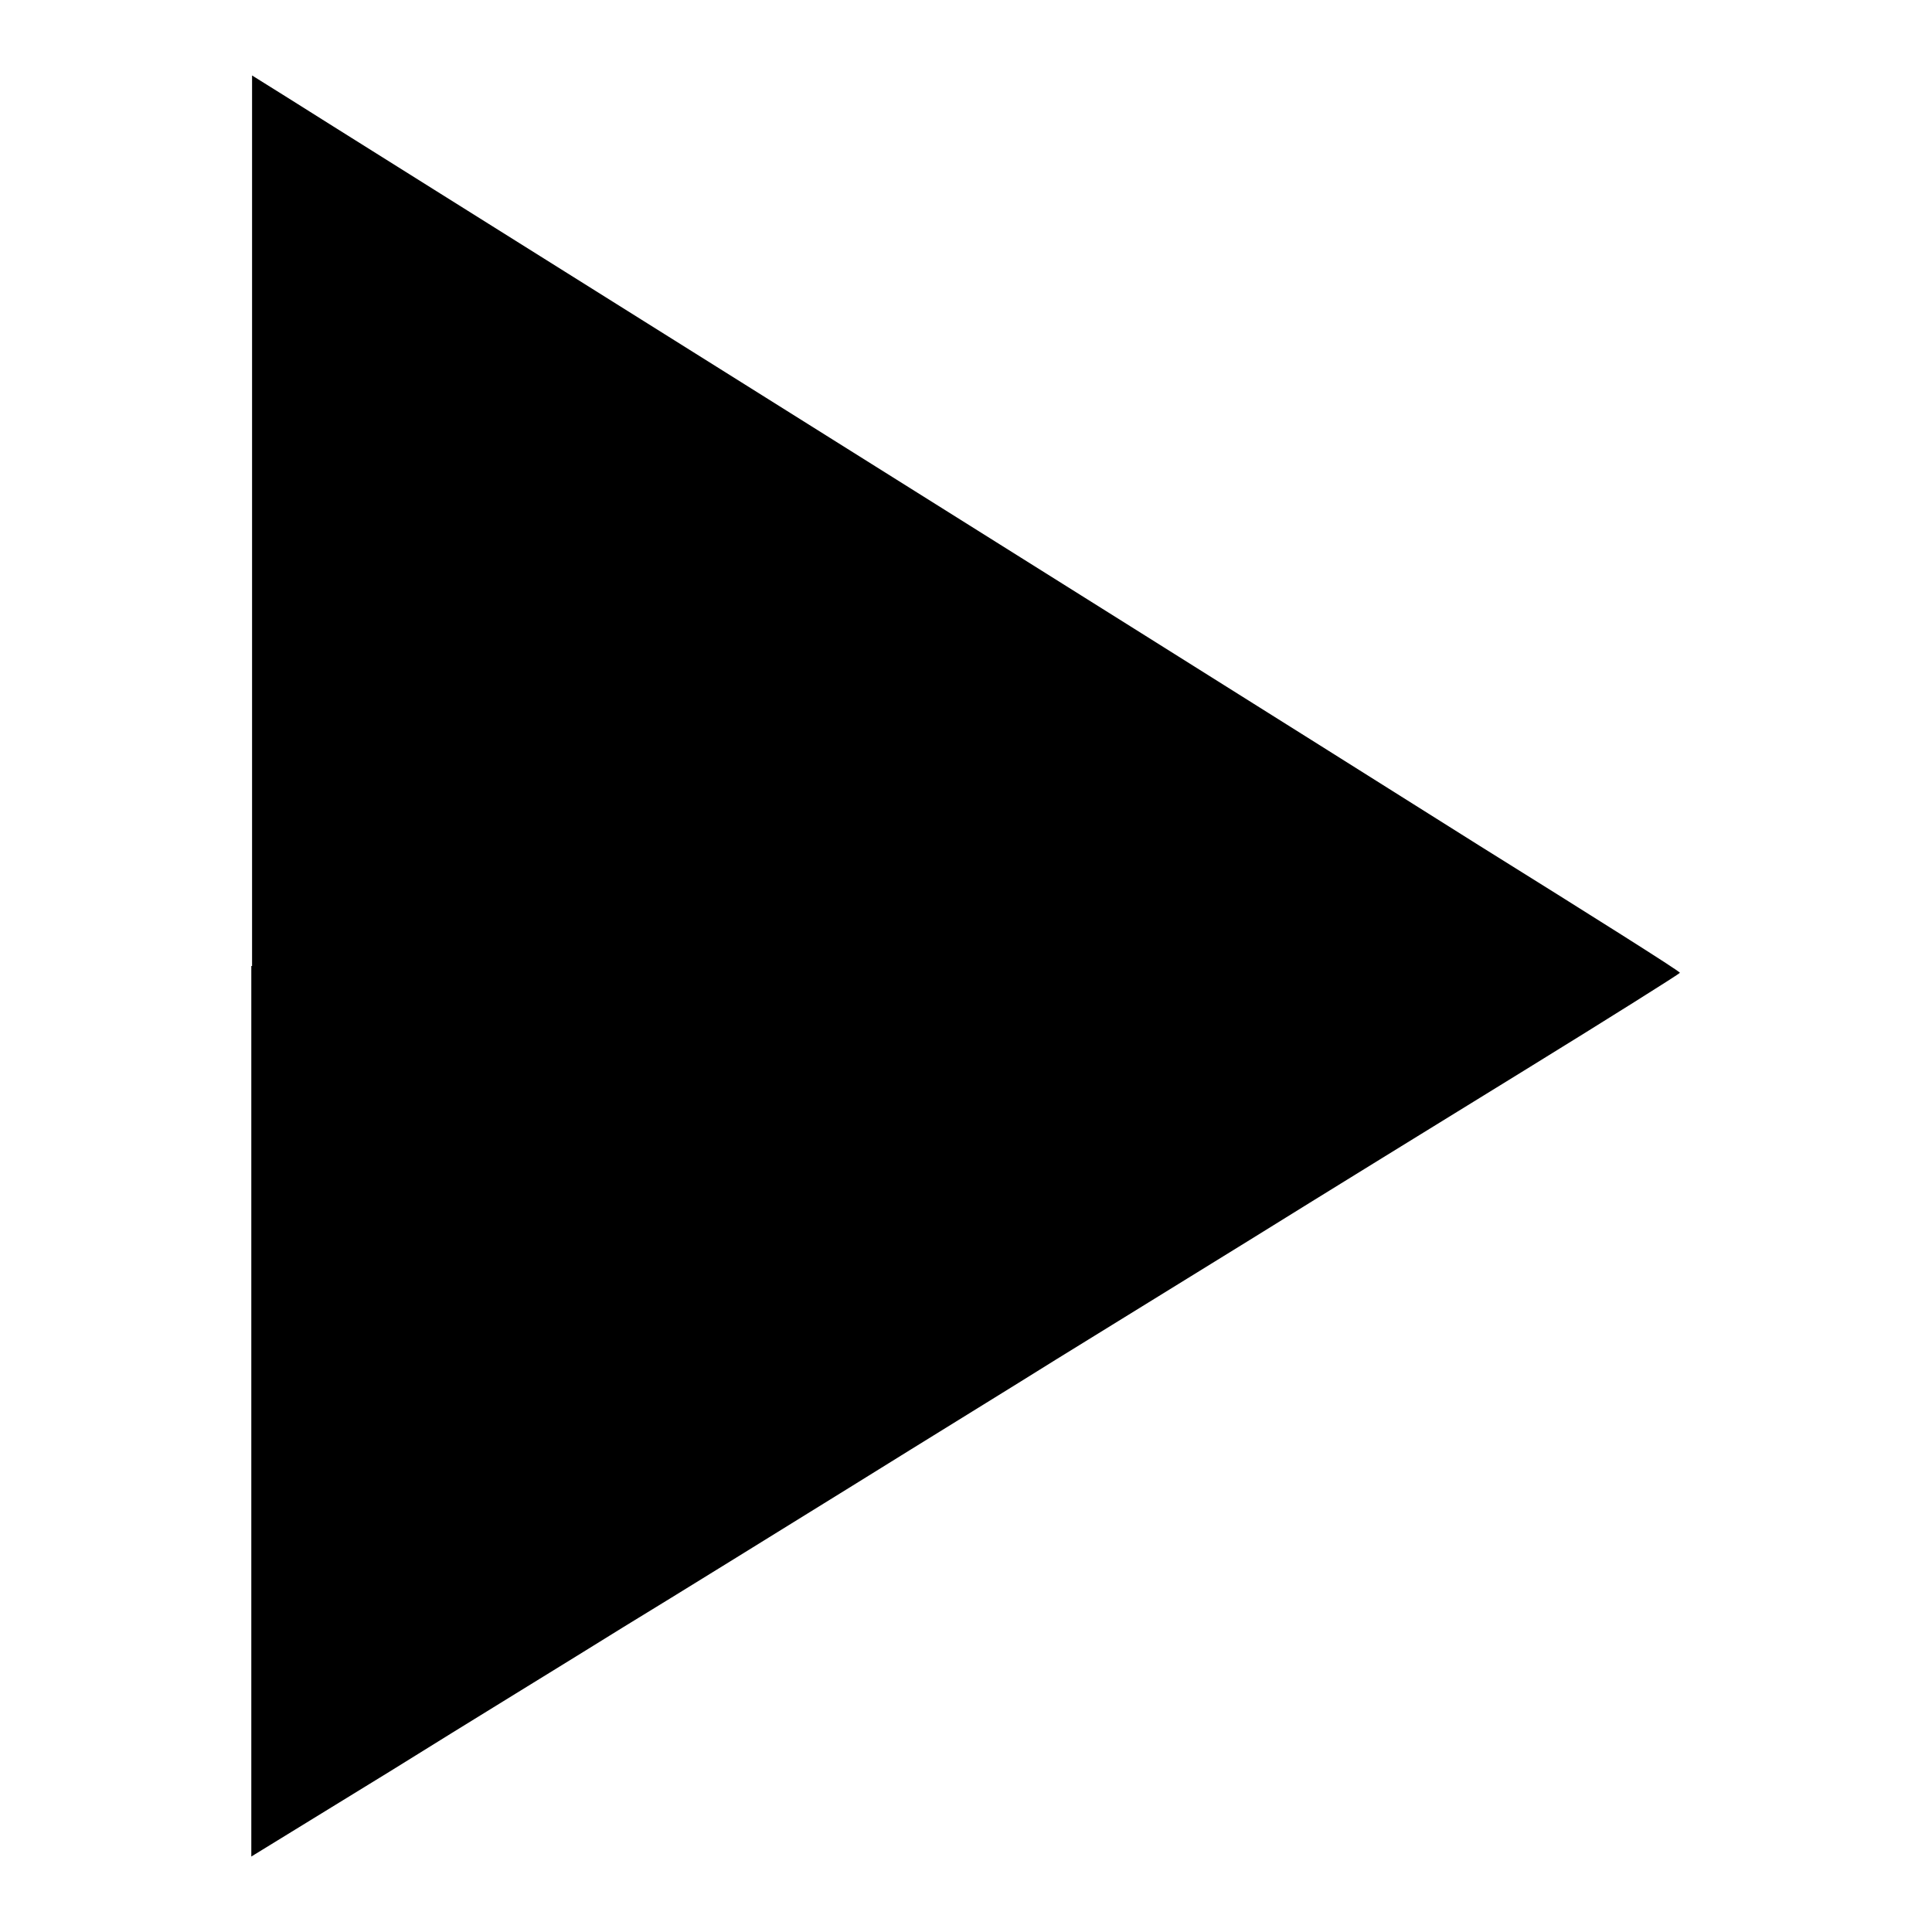
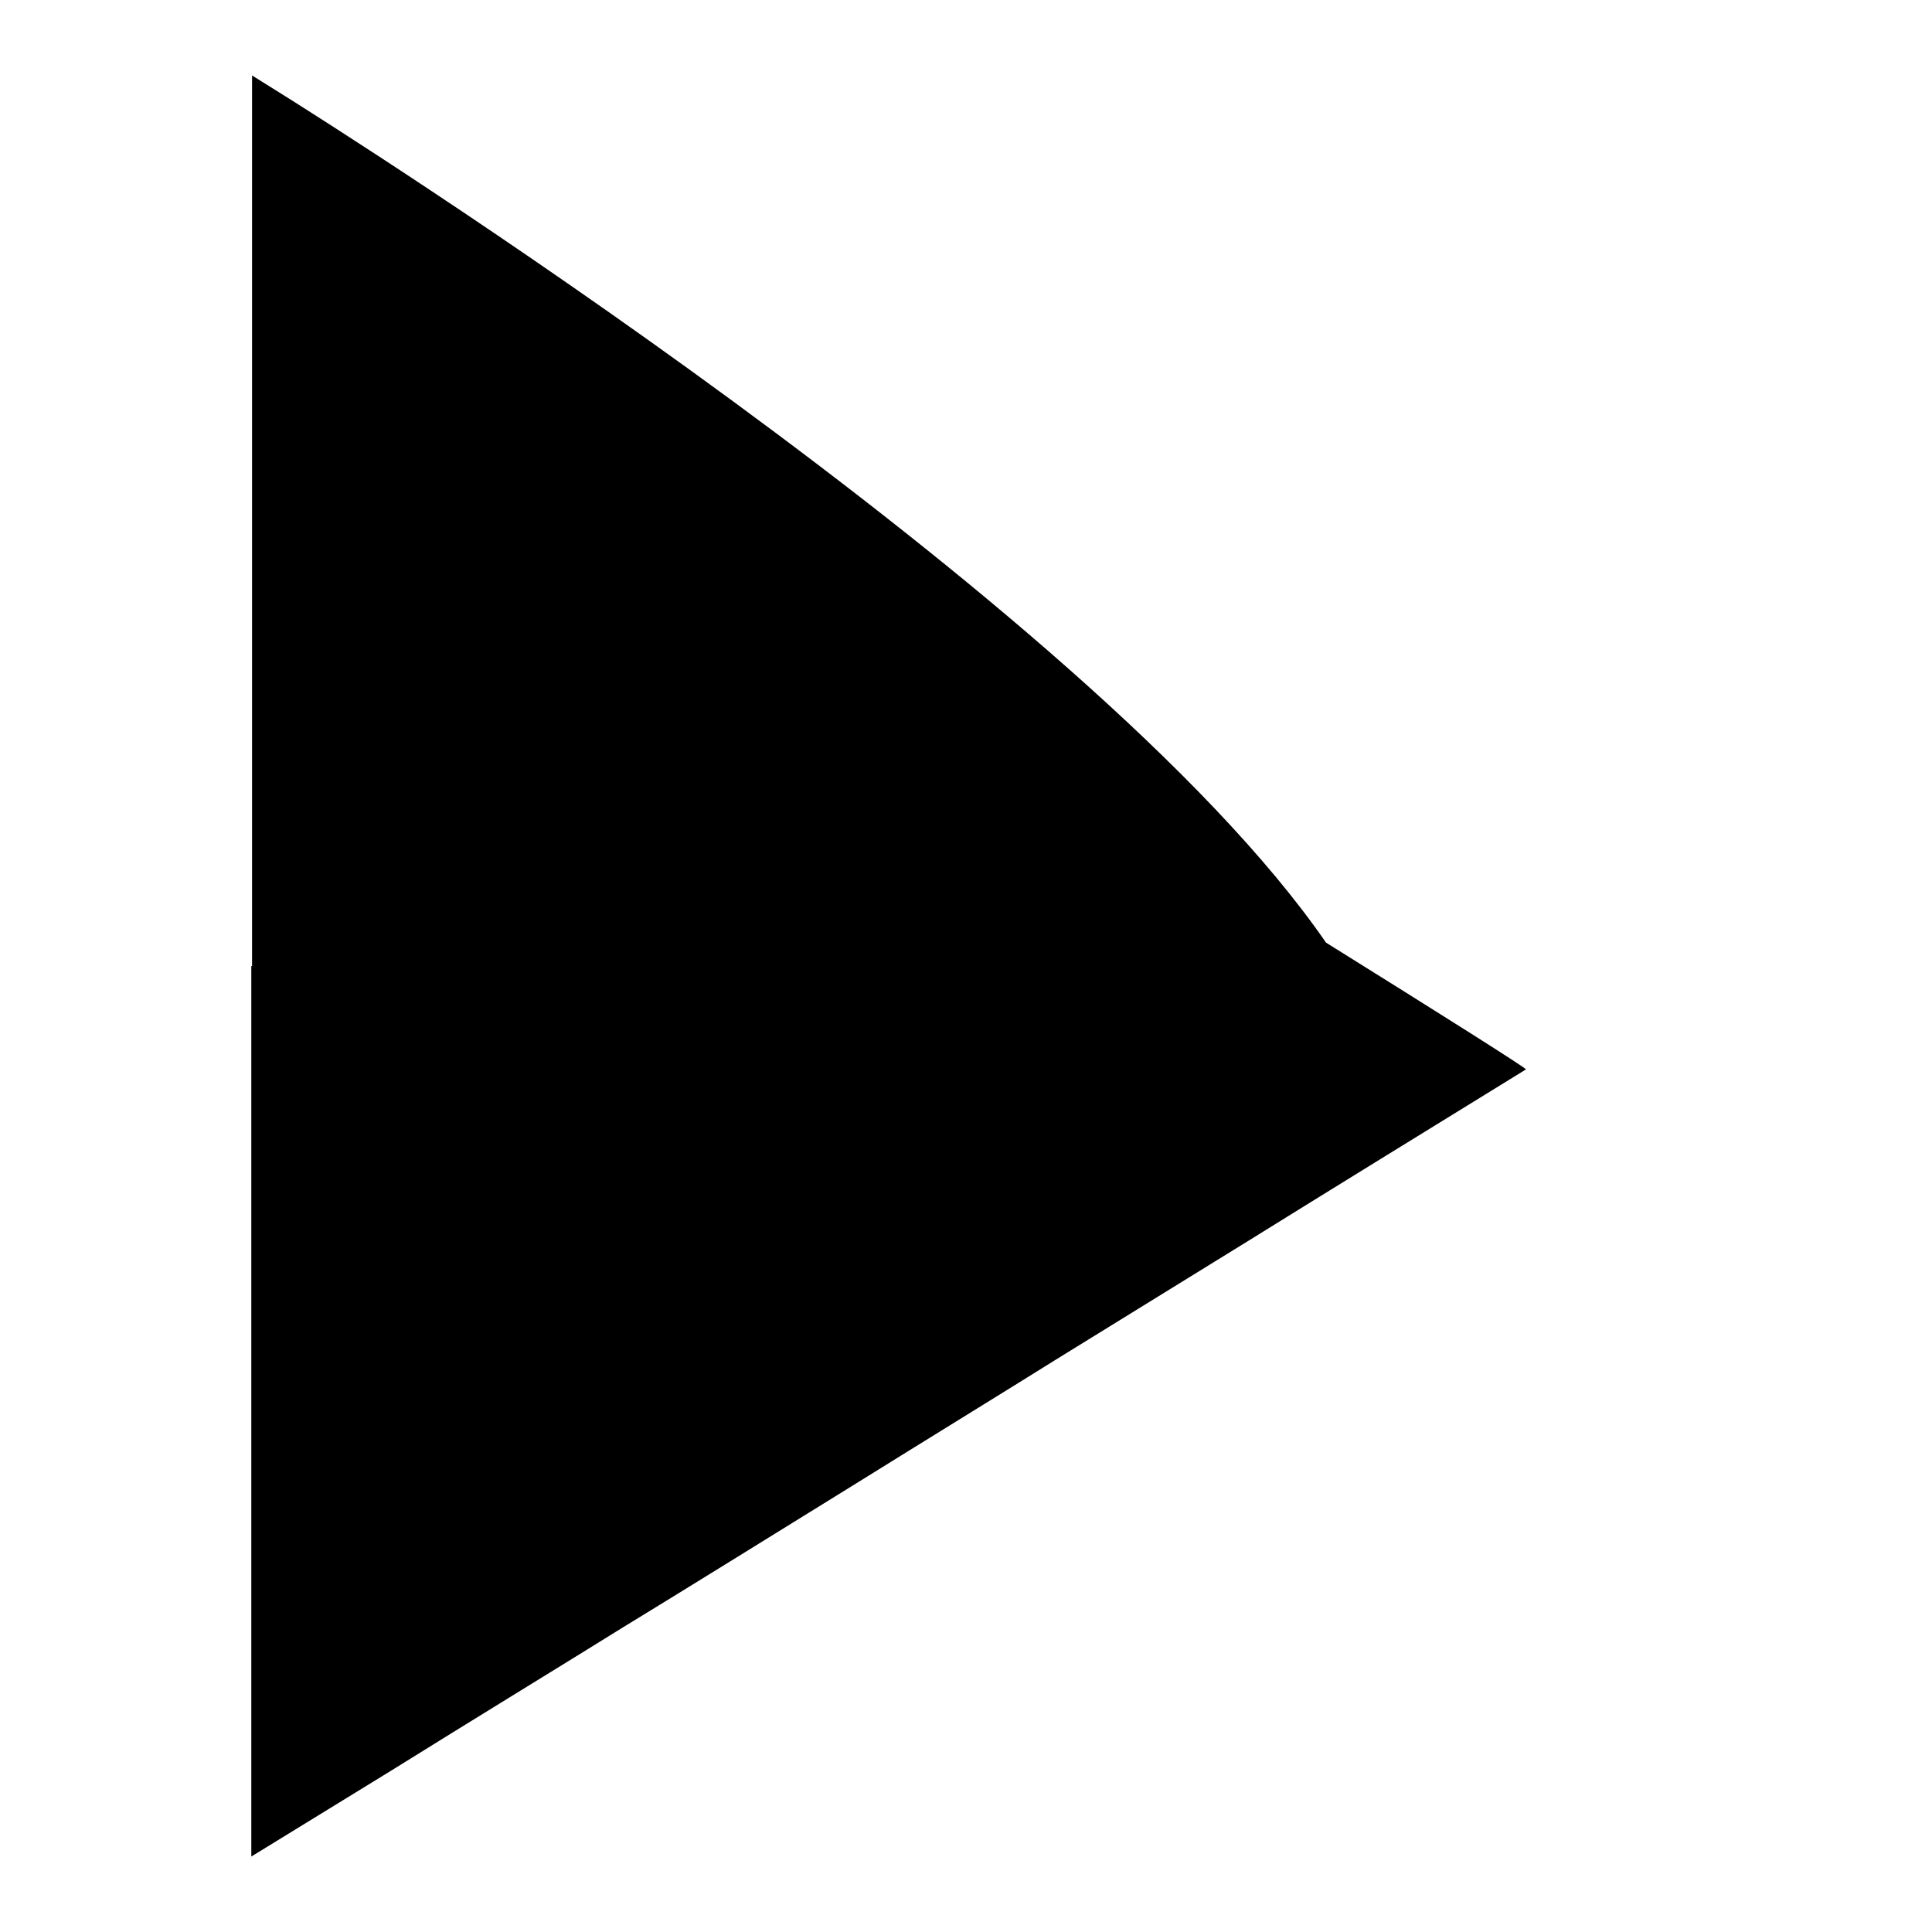
<svg xmlns="http://www.w3.org/2000/svg" version="1.1" x="0px" y="0px" viewBox="0 0 256 256" enable-background="new 0 0 256 256" xml:space="preserve">
  <g>
    <g>
      <g>
-         <path fill="#000000" d="M33.3,128v118l18.4-11.3c10.1-6.3,24-14.8,30.9-19.1c6.9-4.2,20.6-12.7,30.3-18.7c9.8-6.1,22-13.6,27.1-16.8c5.2-3.2,16.7-10.3,25.6-15.8c9-5.6,25.4-15.7,36.6-22.6c11.2-6.9,20.4-12.7,20.4-12.8c0-0.2-11.9-7.7-26.5-16.8C144.5,79.6,42.9,16,38.2,13l-4.8-3V128z" />
+         <path fill="#000000" d="M33.3,128v118l18.4-11.3c10.1-6.3,24-14.8,30.9-19.1c6.9-4.2,20.6-12.7,30.3-18.7c9.8-6.1,22-13.6,27.1-16.8c5.2-3.2,16.7-10.3,25.6-15.8c9-5.6,25.4-15.7,36.6-22.6c0-0.2-11.9-7.7-26.5-16.8C144.5,79.6,42.9,16,38.2,13l-4.8-3V128z" />
      </g>
    </g>
  </g>
</svg>